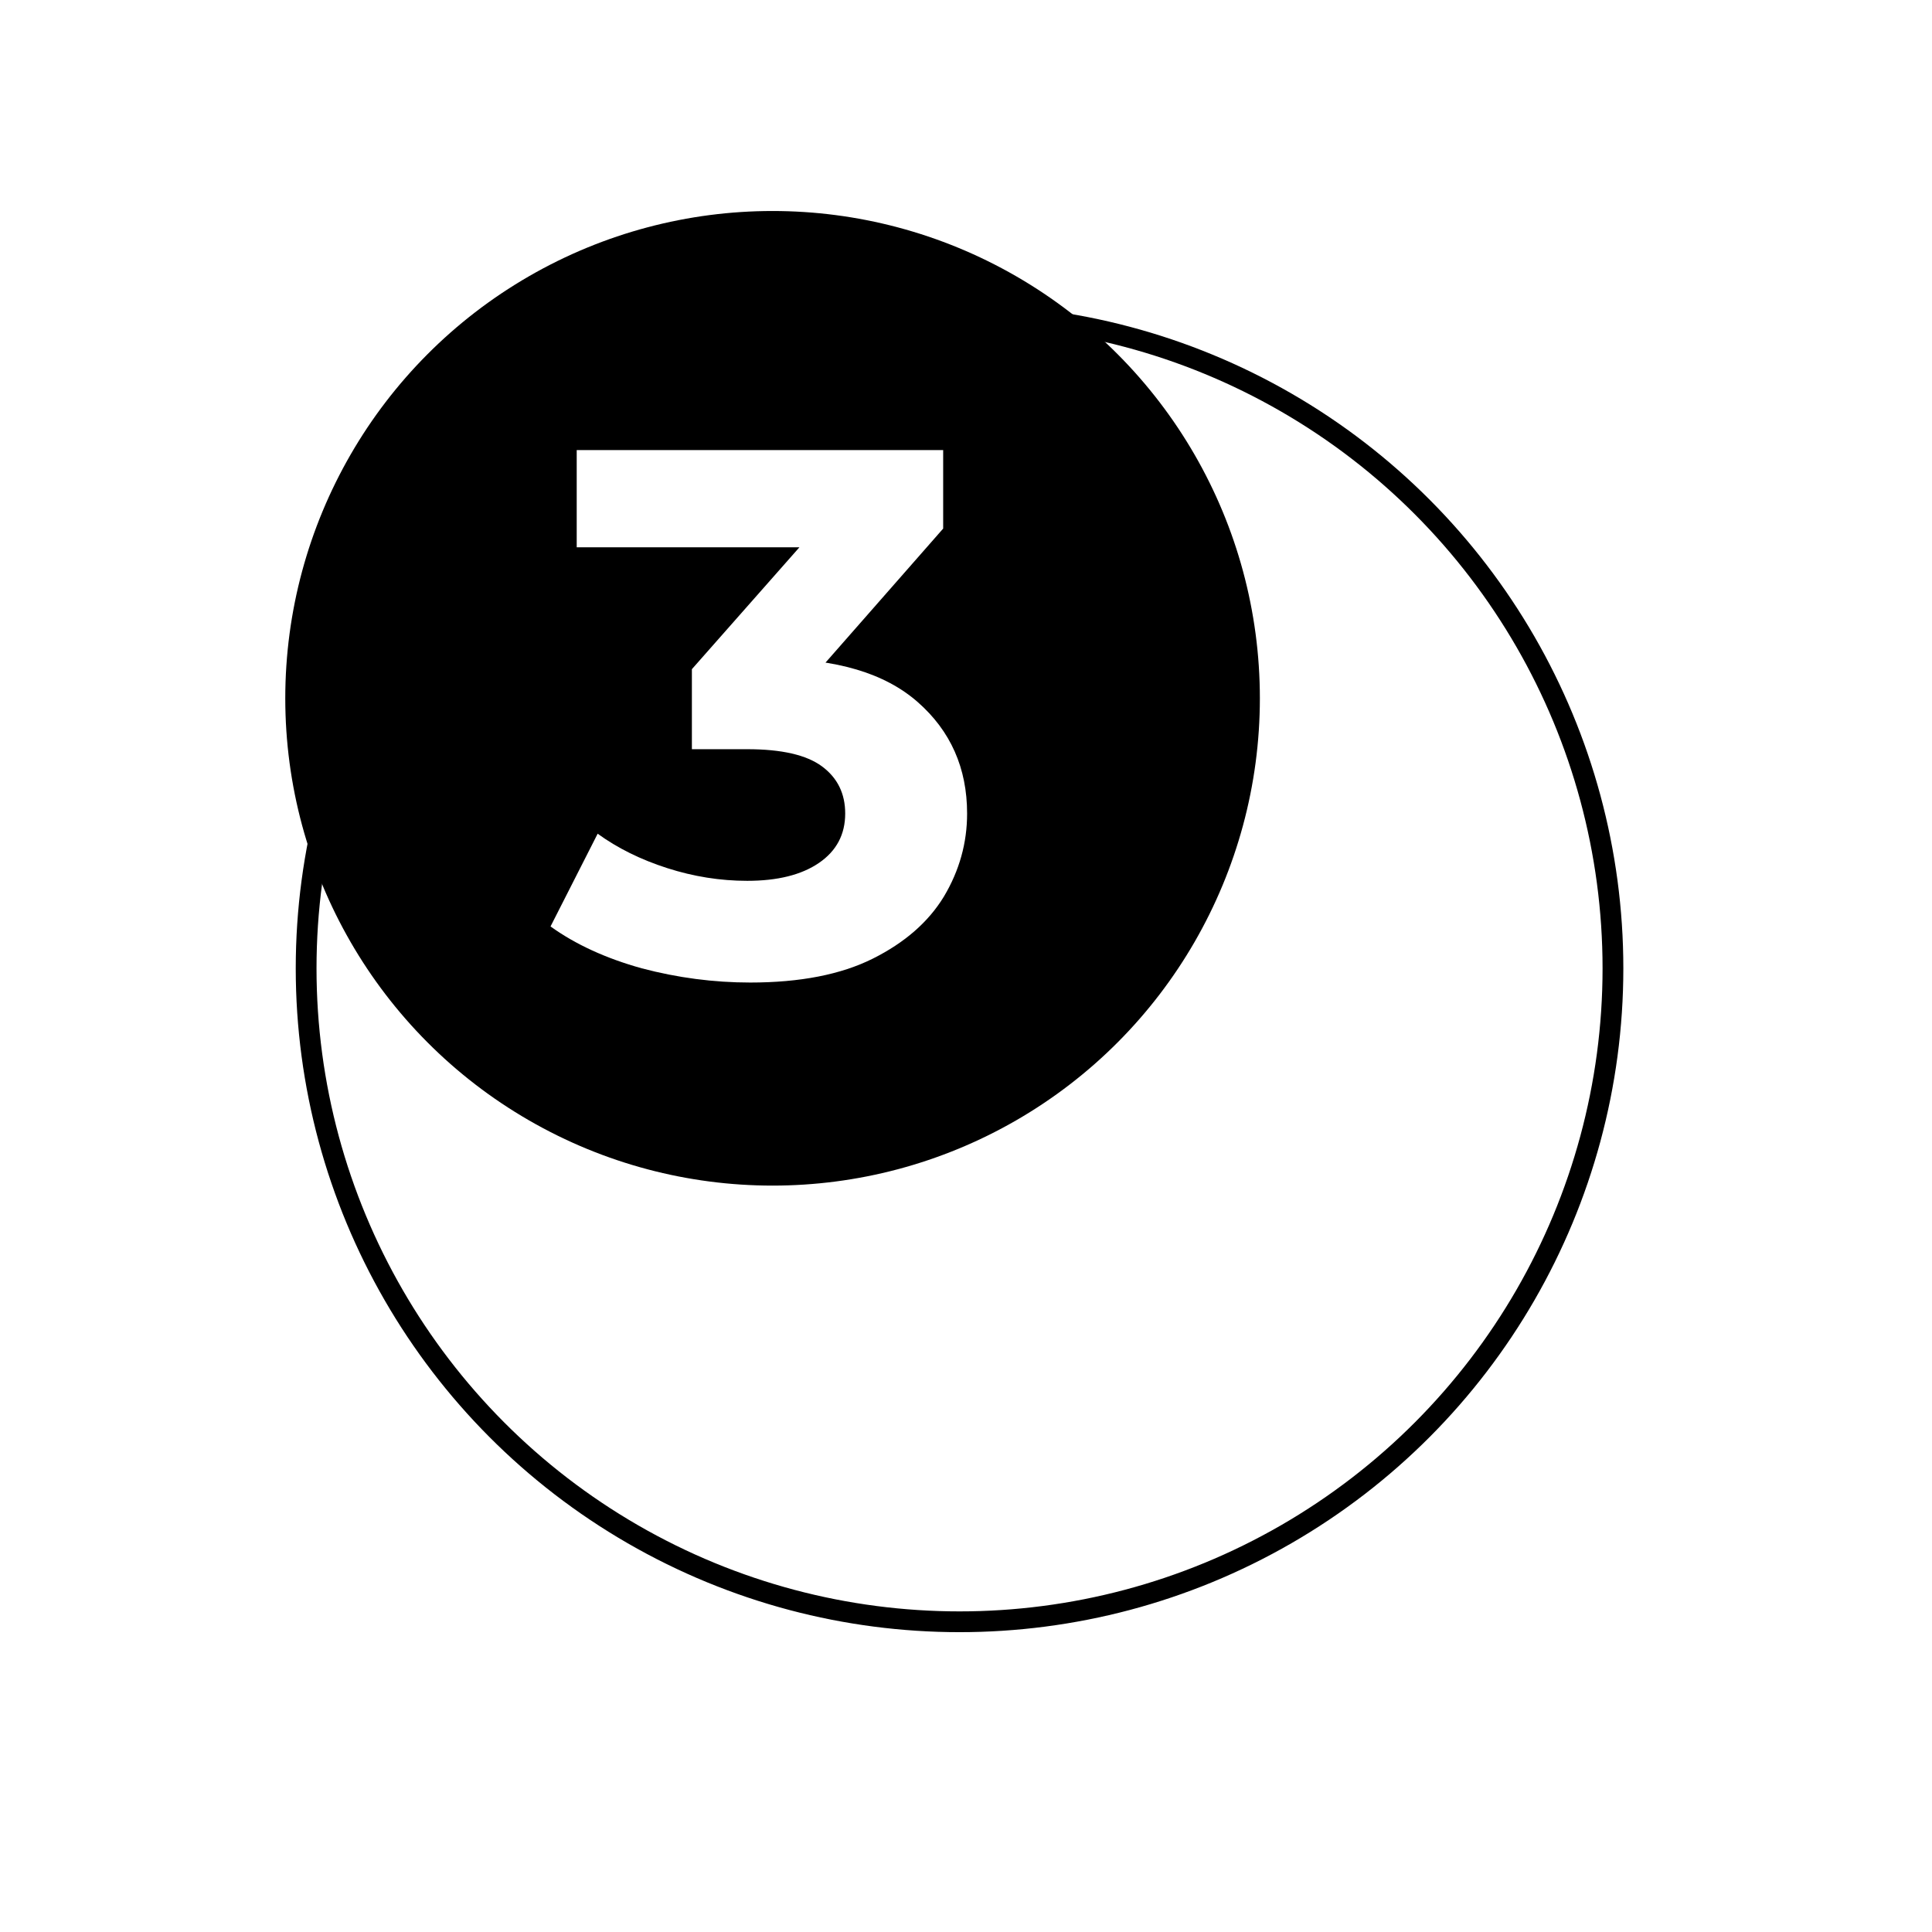
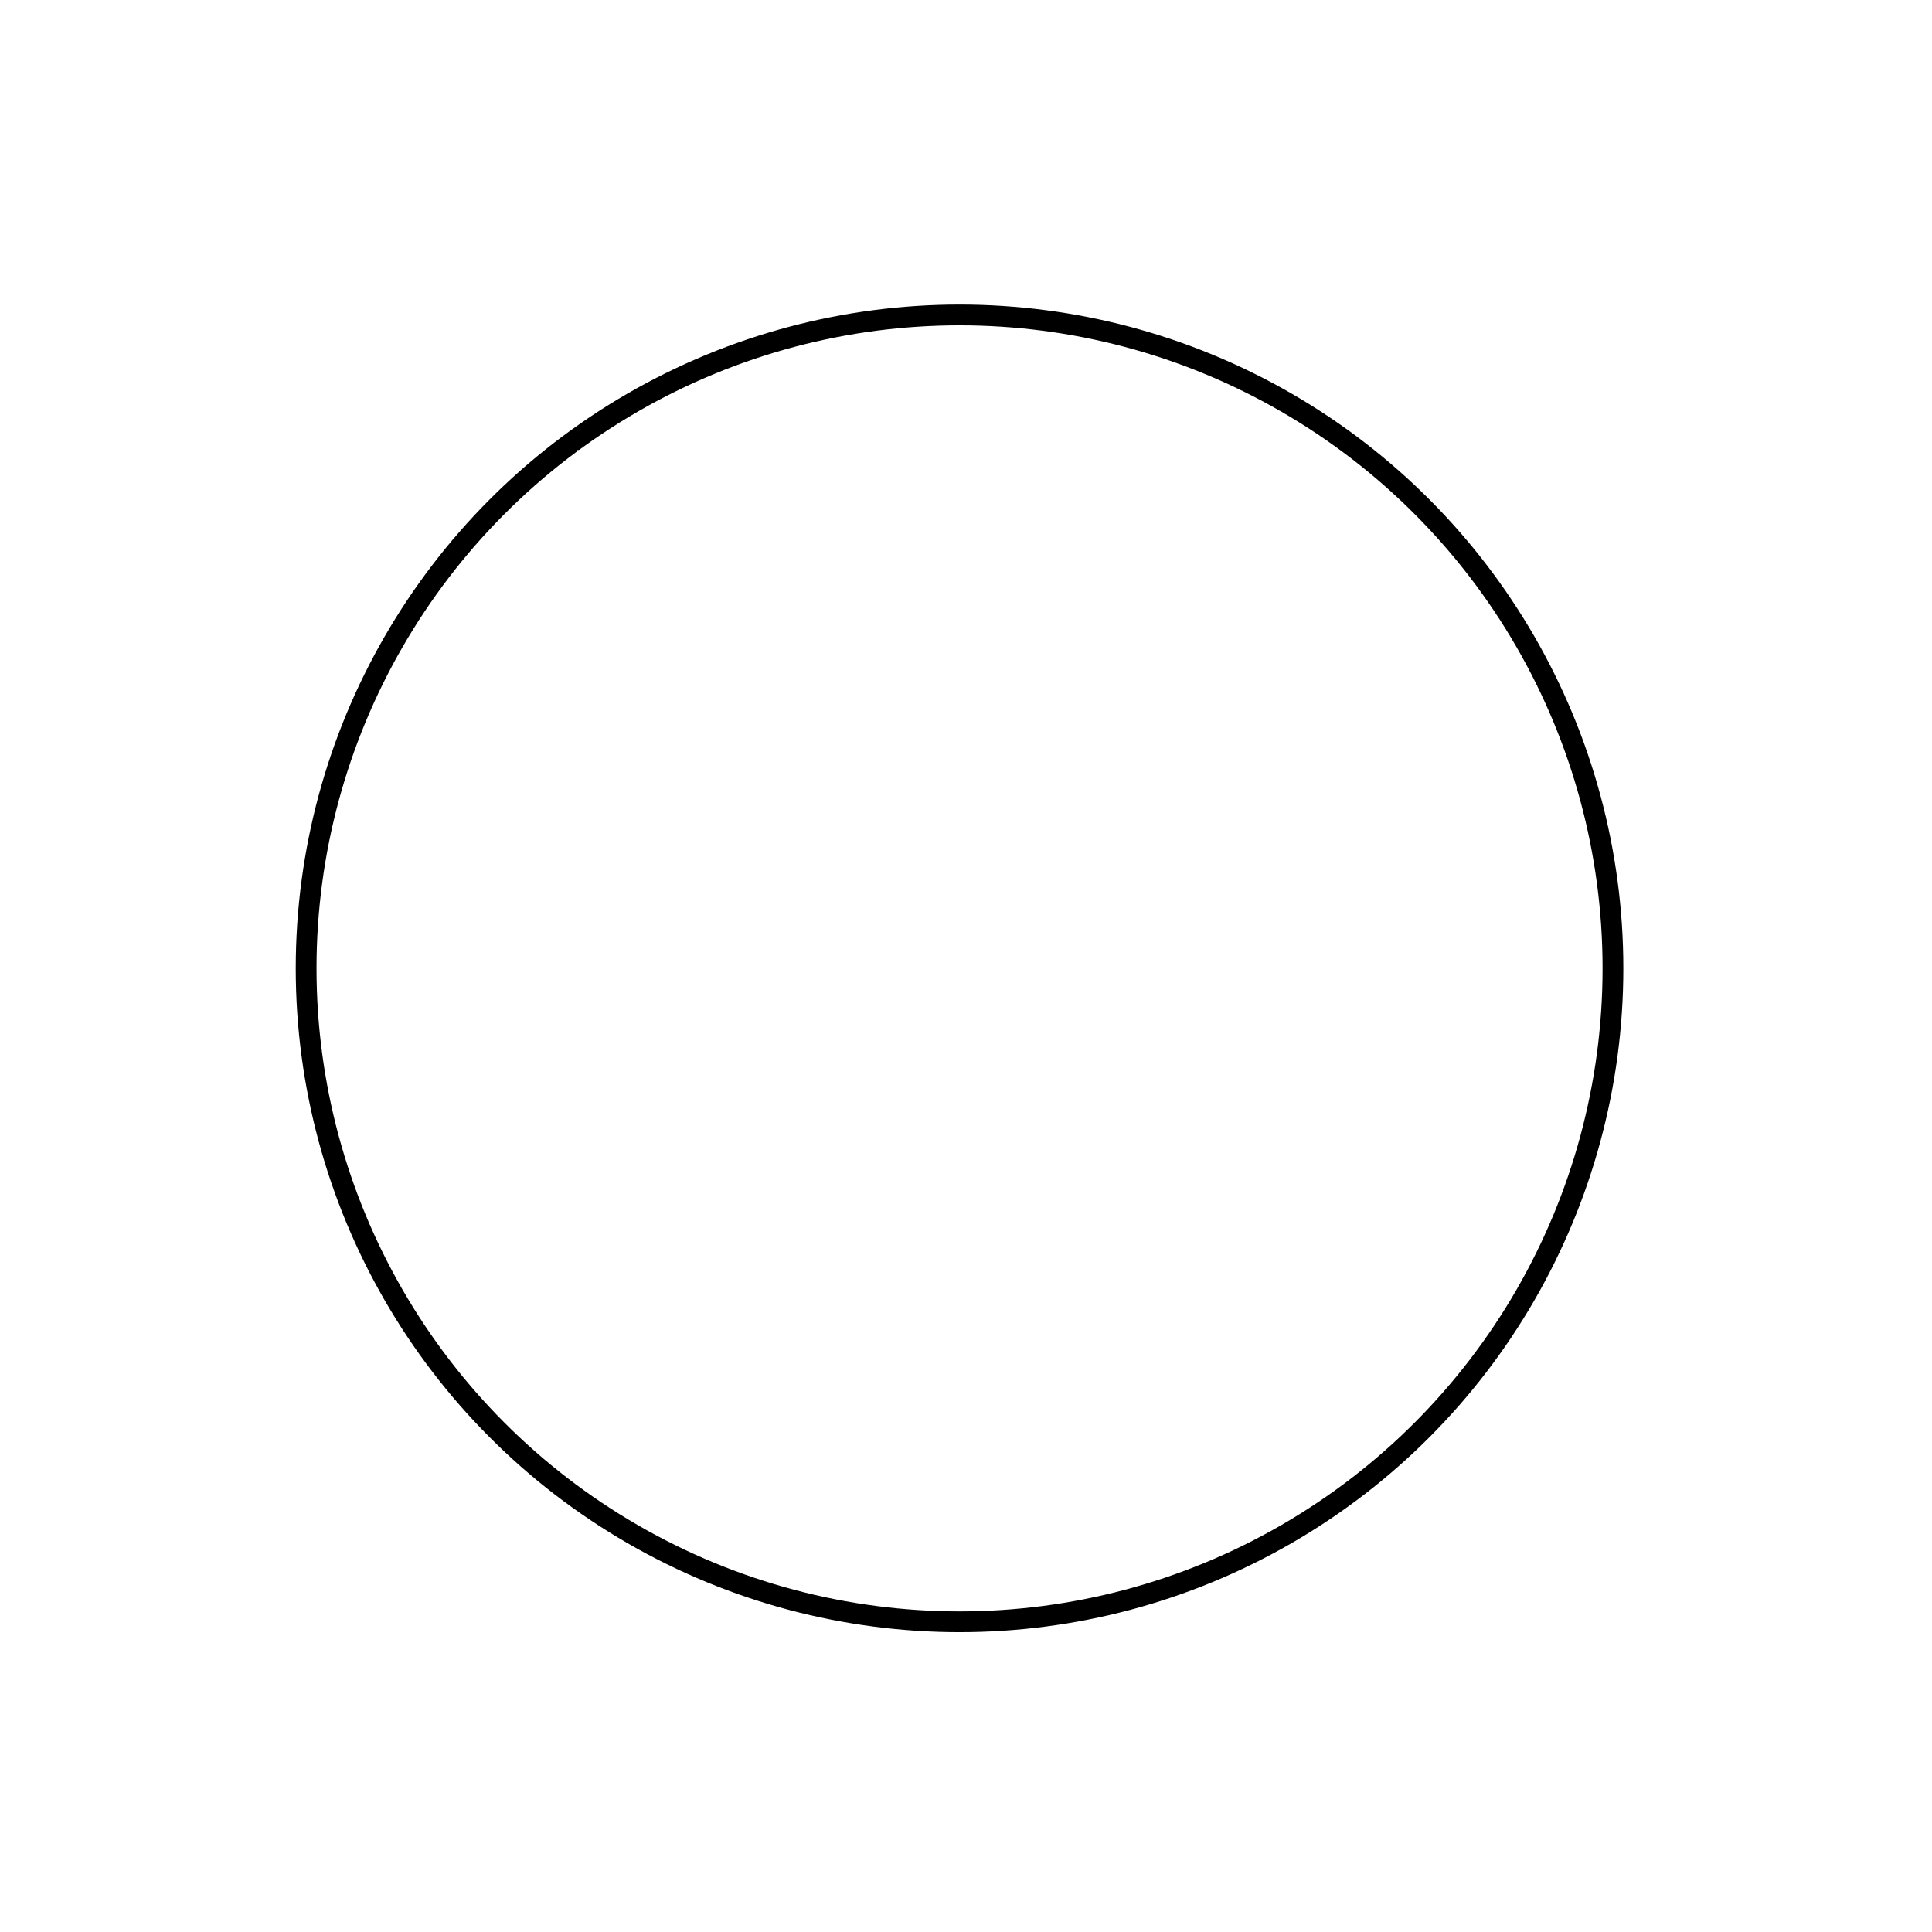
<svg xmlns="http://www.w3.org/2000/svg" width="93" height="93" viewBox="0 0 93 93" fill="none">
  <g filter="url(#filter0_d_1519_2251)">
    <circle cx="37.189" cy="33.614" r="31.953" fill="white" style="fill:white;fill-opacity:1;" />
    <circle cx="37.189" cy="33.614" r="31.453" stroke="#193964" style="stroke:#193964;stroke:color(display-p3 0.098 0.224 0.392);stroke-opacity:1;" />
  </g>
-   <circle cx="37.189" cy="33.614" r="23.457" fill="#1D70B5" style="fill:#1D70B5;fill:color(display-p3 0.114 0.439 0.71);fill-opacity:1;" />
-   <path d="M36.113 47.296C34.361 47.296 32.621 47.068 30.893 46.612C29.165 46.132 27.701 45.46 26.501 44.596L28.769 40.132C29.729 40.828 30.845 41.38 32.117 41.788C33.389 42.196 34.673 42.4 35.969 42.4C37.433 42.4 38.585 42.112 39.425 41.536C40.265 40.96 40.685 40.168 40.685 39.16C40.685 38.2 40.313 37.444 39.569 36.892C38.825 36.34 37.625 36.064 35.969 36.064H33.305V32.212L40.325 24.256L40.973 26.344H27.761V21.664H45.401V25.444L38.417 33.4L35.465 31.708H37.157C40.253 31.708 42.593 32.404 44.177 33.796C45.761 35.188 46.553 36.976 46.553 39.16C46.553 40.576 46.181 41.908 45.437 43.156C44.693 44.38 43.553 45.376 42.017 46.144C40.481 46.912 38.513 47.296 36.113 47.296Z" fill="white" style="fill:white;fill-opacity:1;" />
+   <path d="M36.113 47.296C34.361 47.296 32.621 47.068 30.893 46.612C29.165 46.132 27.701 45.46 26.501 44.596L28.769 40.132C29.729 40.828 30.845 41.38 32.117 41.788C33.389 42.196 34.673 42.4 35.969 42.4C37.433 42.4 38.585 42.112 39.425 41.536C40.265 40.96 40.685 40.168 40.685 39.16C40.685 38.2 40.313 37.444 39.569 36.892C38.825 36.34 37.625 36.064 35.969 36.064H33.305V32.212L40.325 24.256H27.761V21.664H45.401V25.444L38.417 33.4L35.465 31.708H37.157C40.253 31.708 42.593 32.404 44.177 33.796C45.761 35.188 46.553 36.976 46.553 39.16C46.553 40.576 46.181 41.908 45.437 43.156C44.693 44.38 43.553 45.376 42.017 46.144C40.481 46.912 38.513 47.296 36.113 47.296Z" fill="white" style="fill:white;fill-opacity:1;" />
  <defs>
    <filter id="filter0_d_1519_2251" x="0.036" y="0.461" width="92.306" height="92.306" filterUnits="userSpaceOnUse" color-interpolation-filters="sRGB">
      <feFlood flood-opacity="0" result="BackgroundImageFix" />
      <feColorMatrix in="SourceAlpha" type="matrix" values="0 0 0 0 0 0 0 0 0 0 0 0 0 0 0 0 0 0 127 0" result="hardAlpha" />
      <feOffset dx="9" dy="13" />
      <feGaussianBlur stdDeviation="7.1" />
      <feComposite in2="hardAlpha" operator="out" />
      <feColorMatrix type="matrix" values="0 0 0 0 0 0 0 0 0 0 0 0 0 0 0 0 0 0 0.25 0" />
      <feBlend mode="normal" in2="BackgroundImageFix" result="effect1_dropShadow_1519_2251" />
      <feBlend mode="normal" in="SourceGraphic" in2="effect1_dropShadow_1519_2251" result="shape" />
    </filter>
  </defs>
</svg>